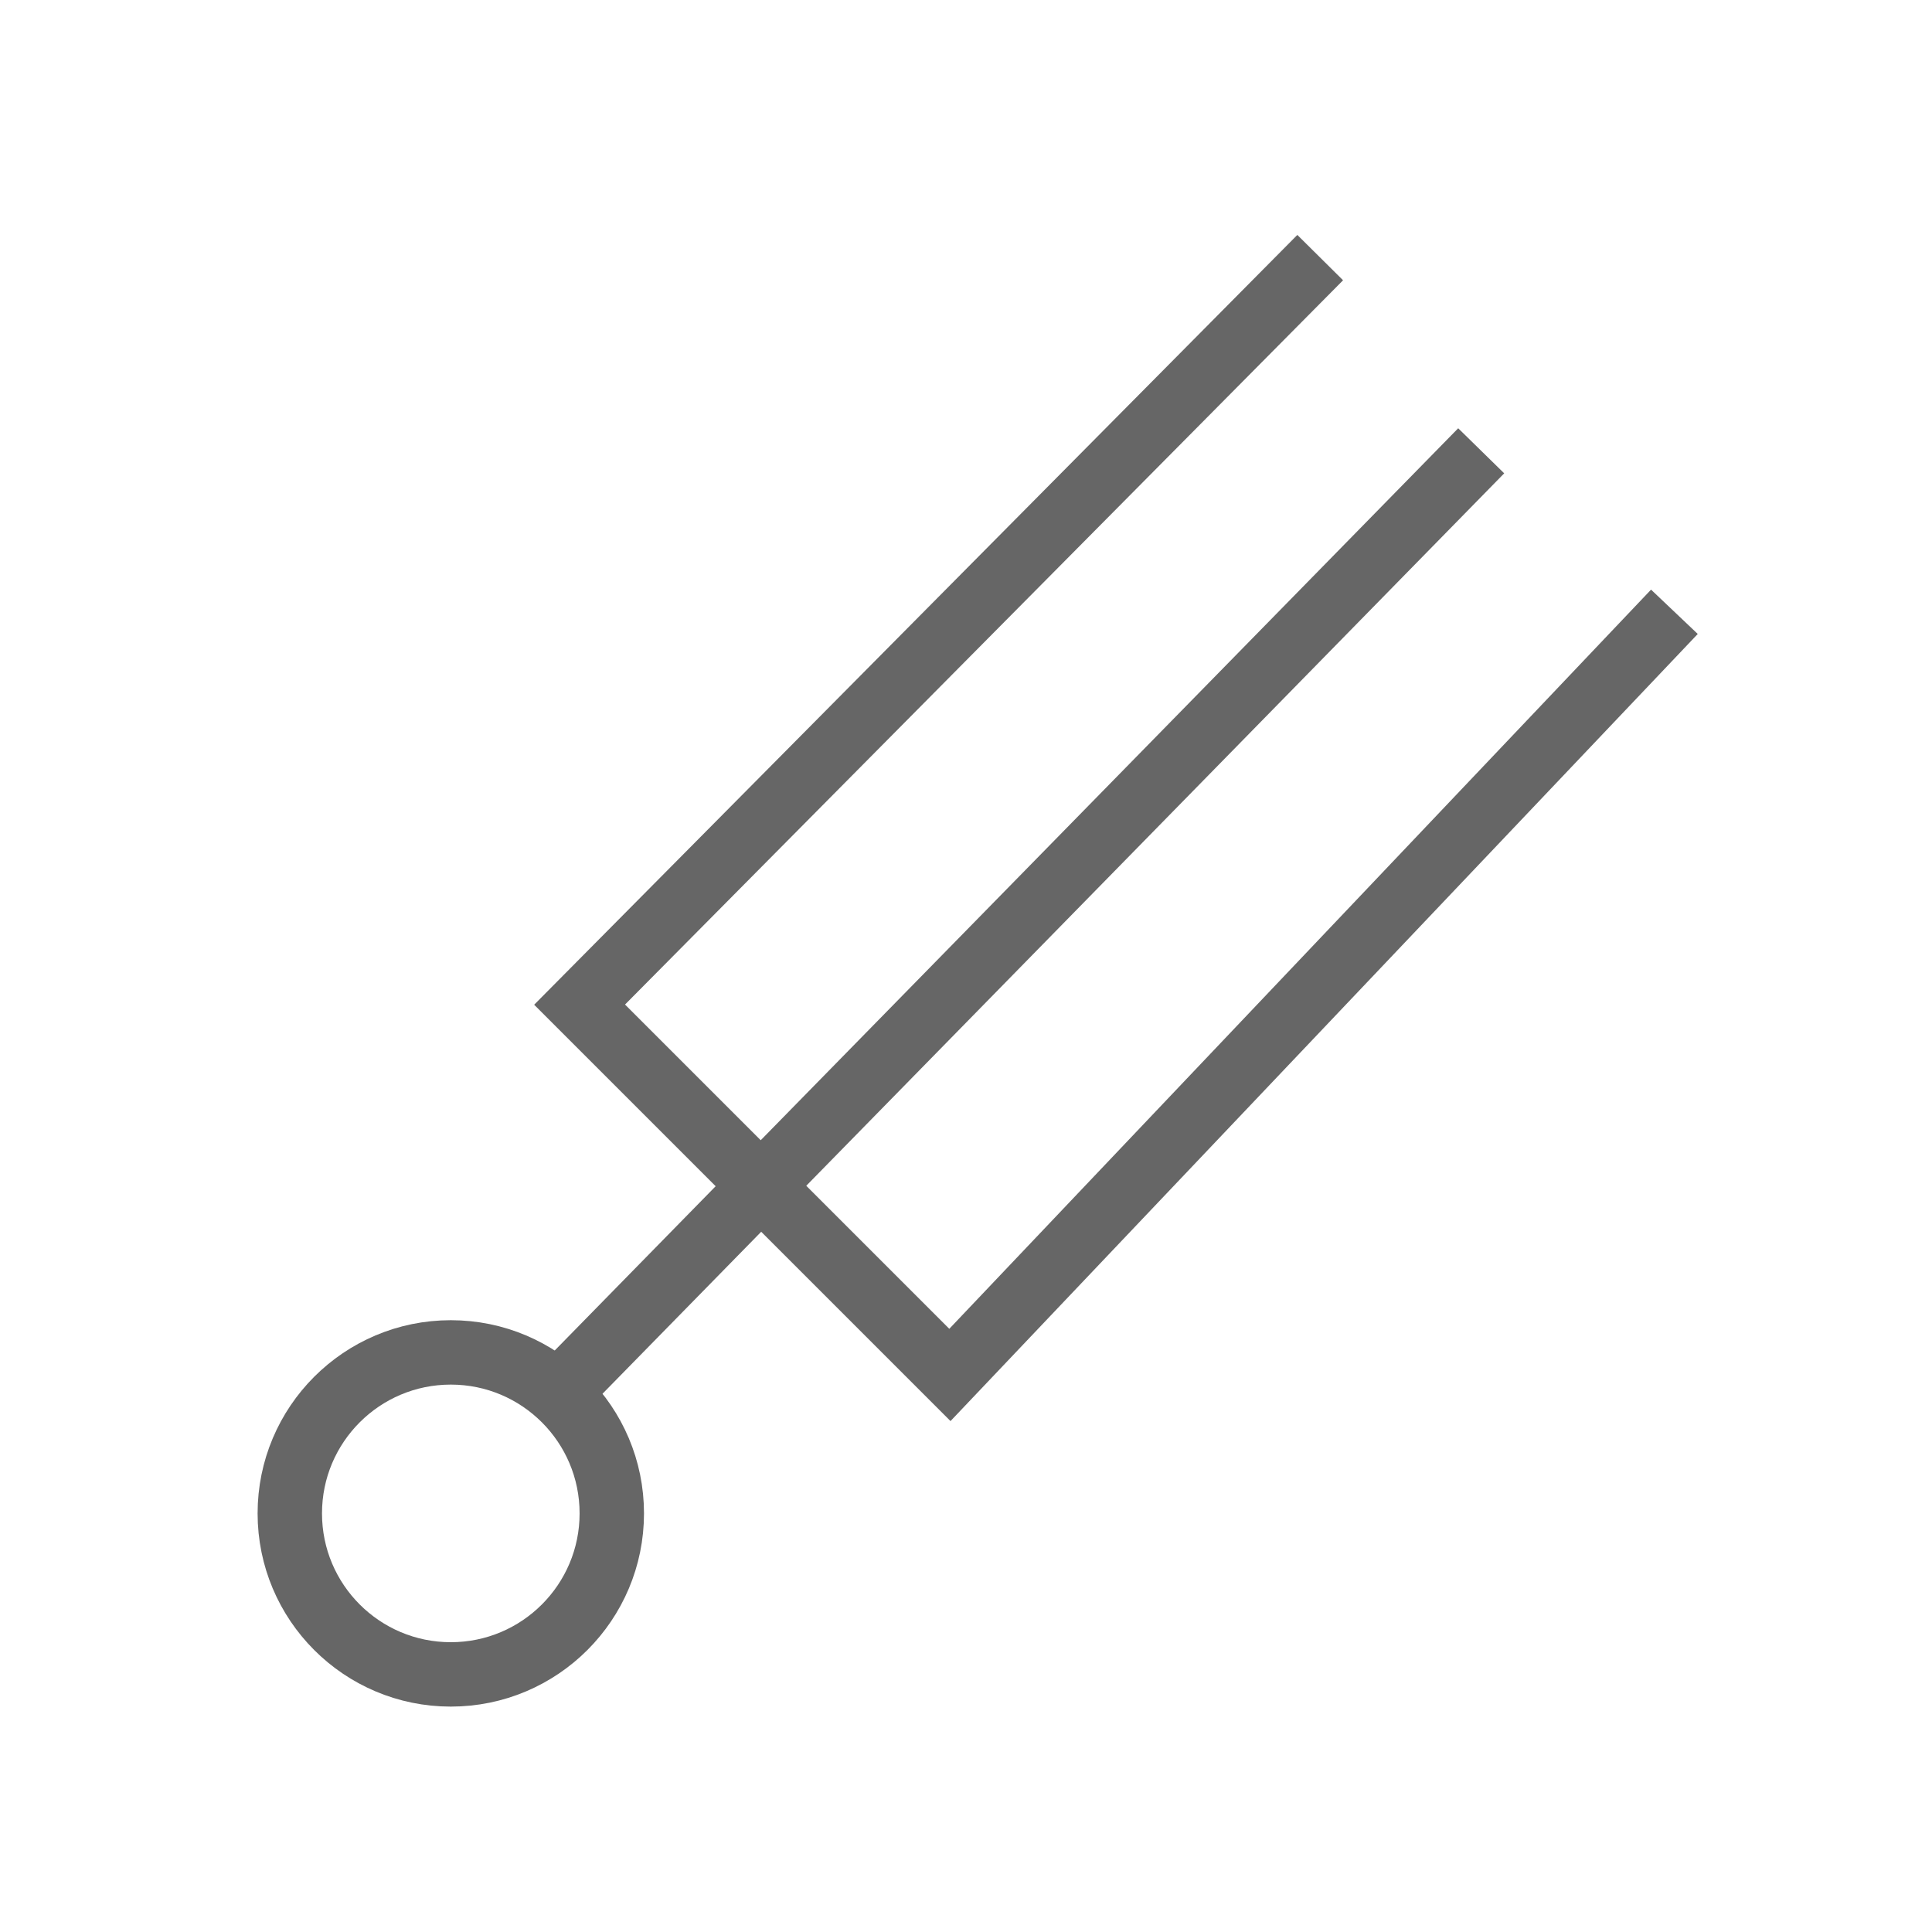
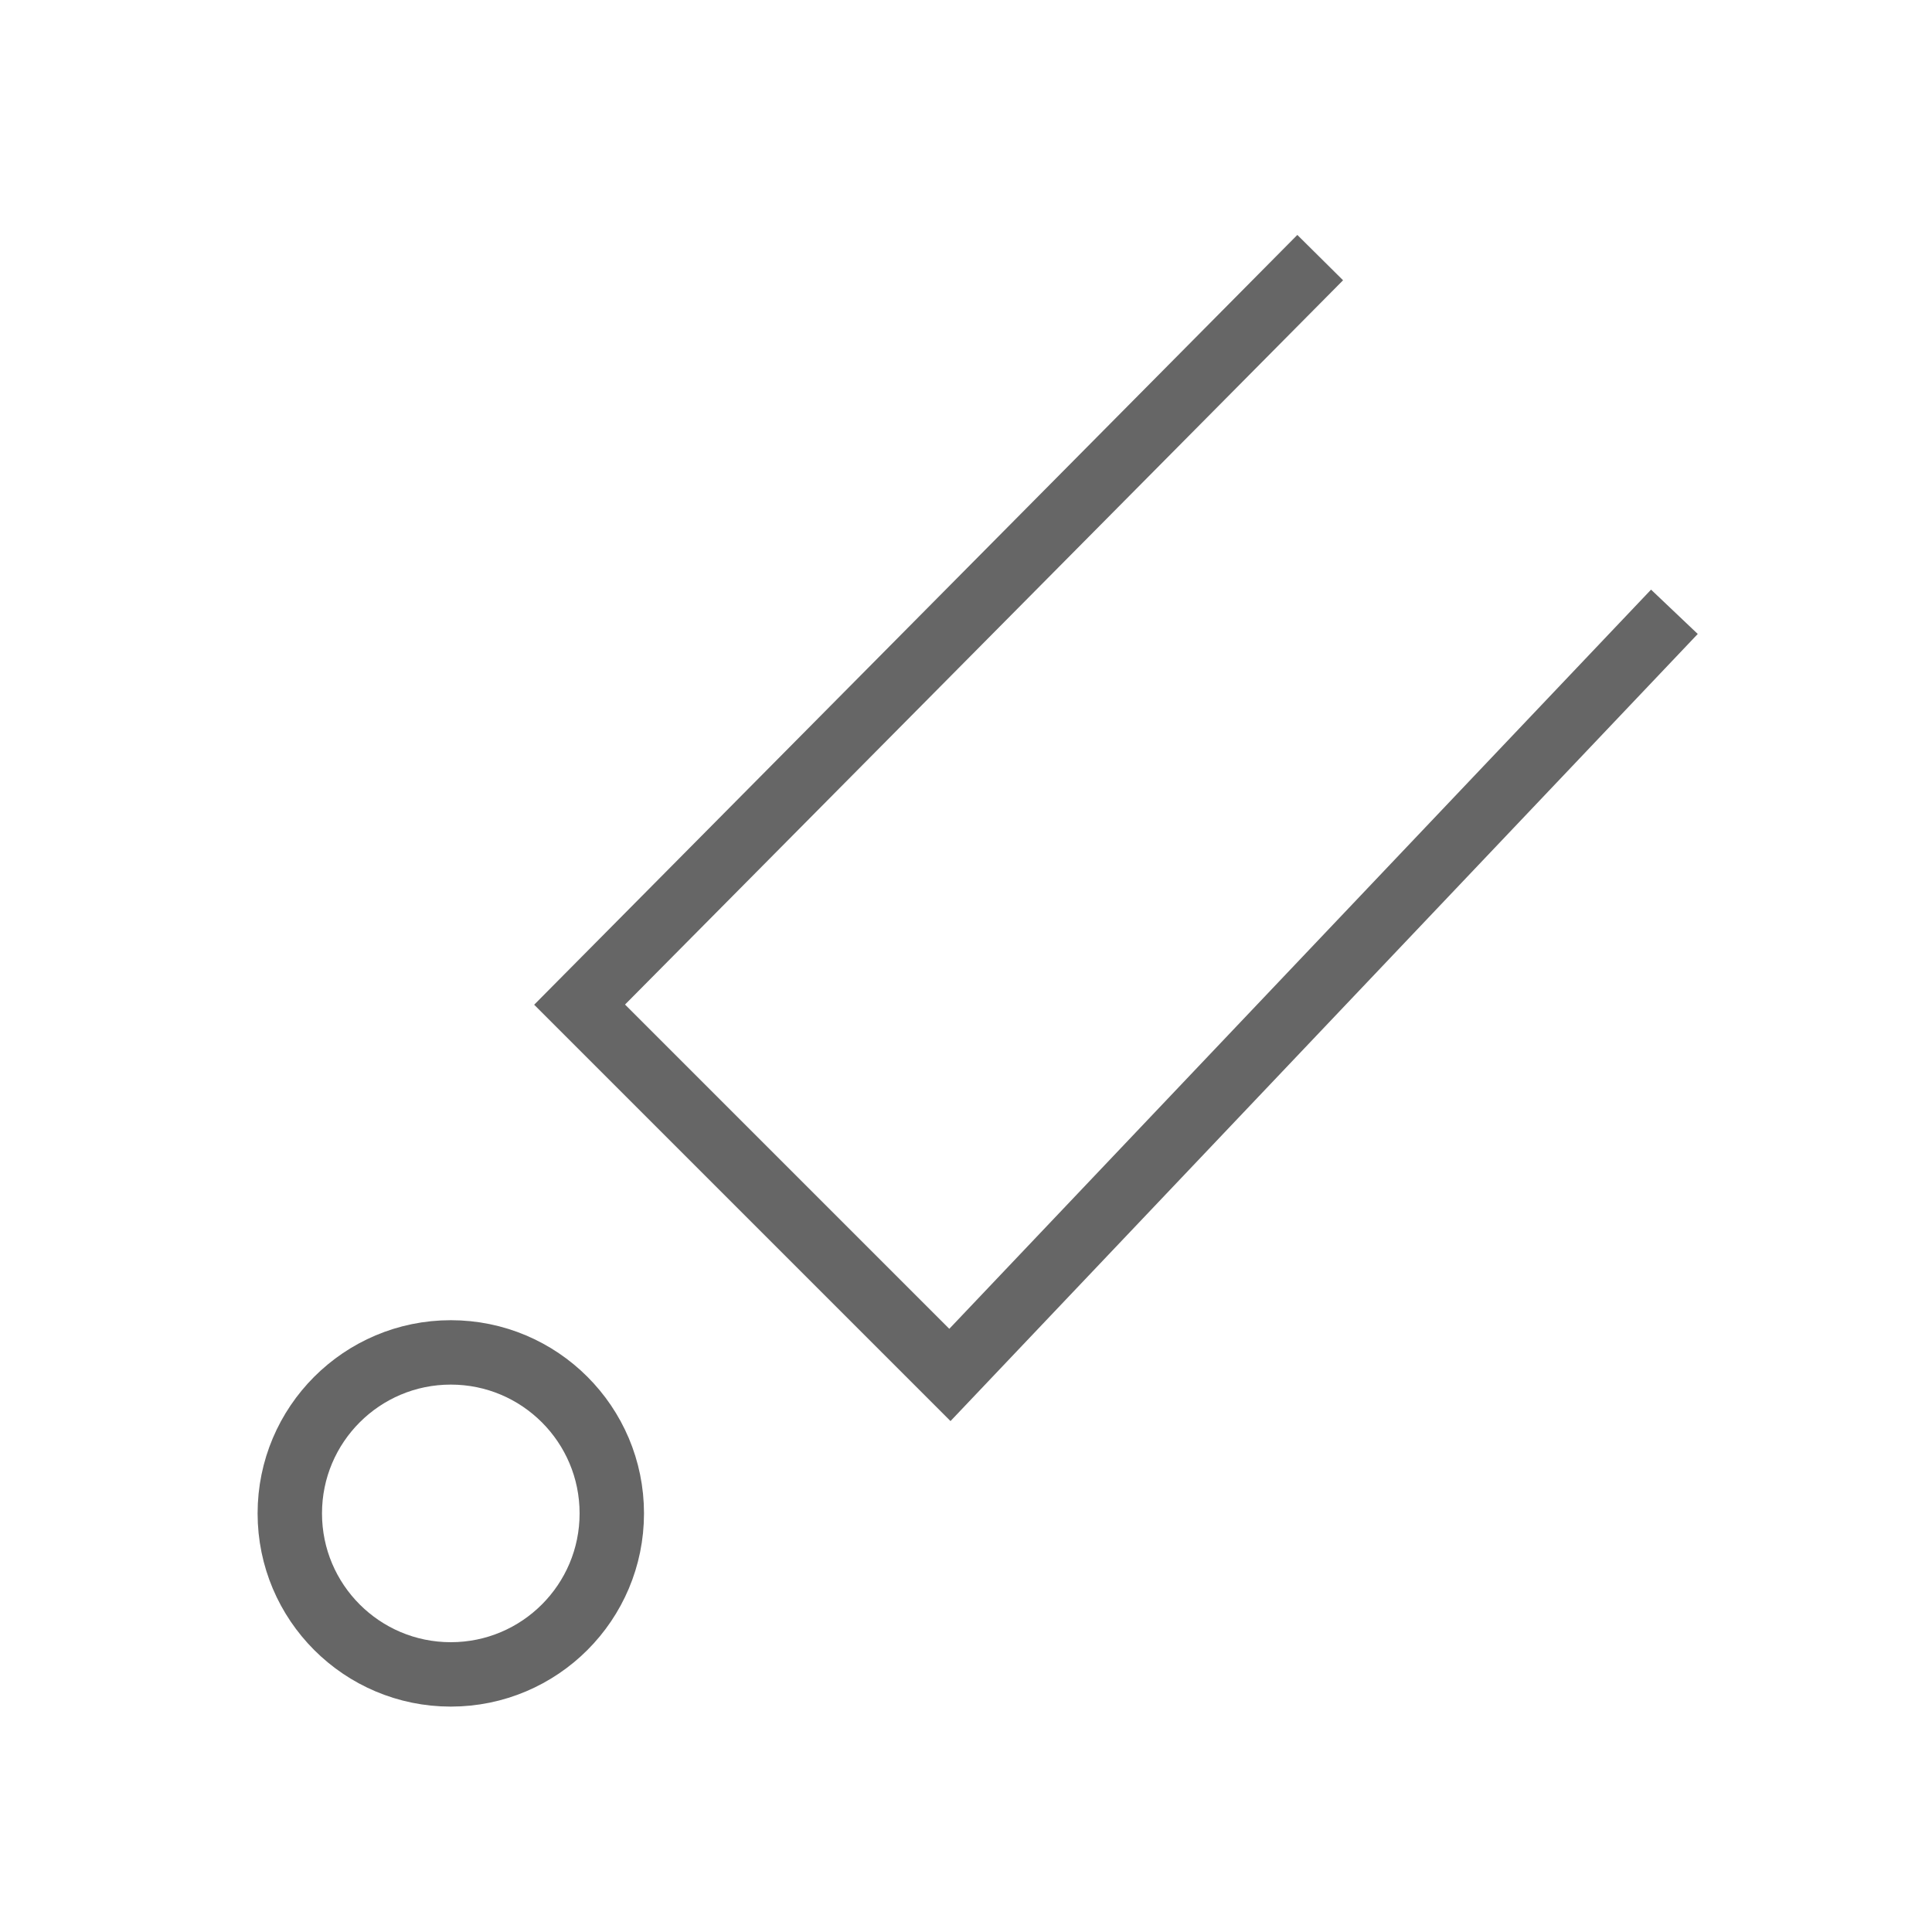
<svg xmlns="http://www.w3.org/2000/svg" version="1.1" id="Layer_1" x="0px" y="0px" viewBox="0 0 60 60" style="enable-background:new 0 0 60 60;" xml:space="preserve">
  <style type="text/css">
	.st0{fill:none;stroke:#666666;stroke-width:2;stroke-miterlimit:10;}
</style>
  <g>
-     <line class="st0" x1="17.1" y1="43.5" x2="46" y2="14" />
    <polyline class="st0" points="41,8 18,31.2 29.5,42.7 52,19  " />
    <circle class="st0" cx="14" cy="47" r="5" />
  </g>
</svg>